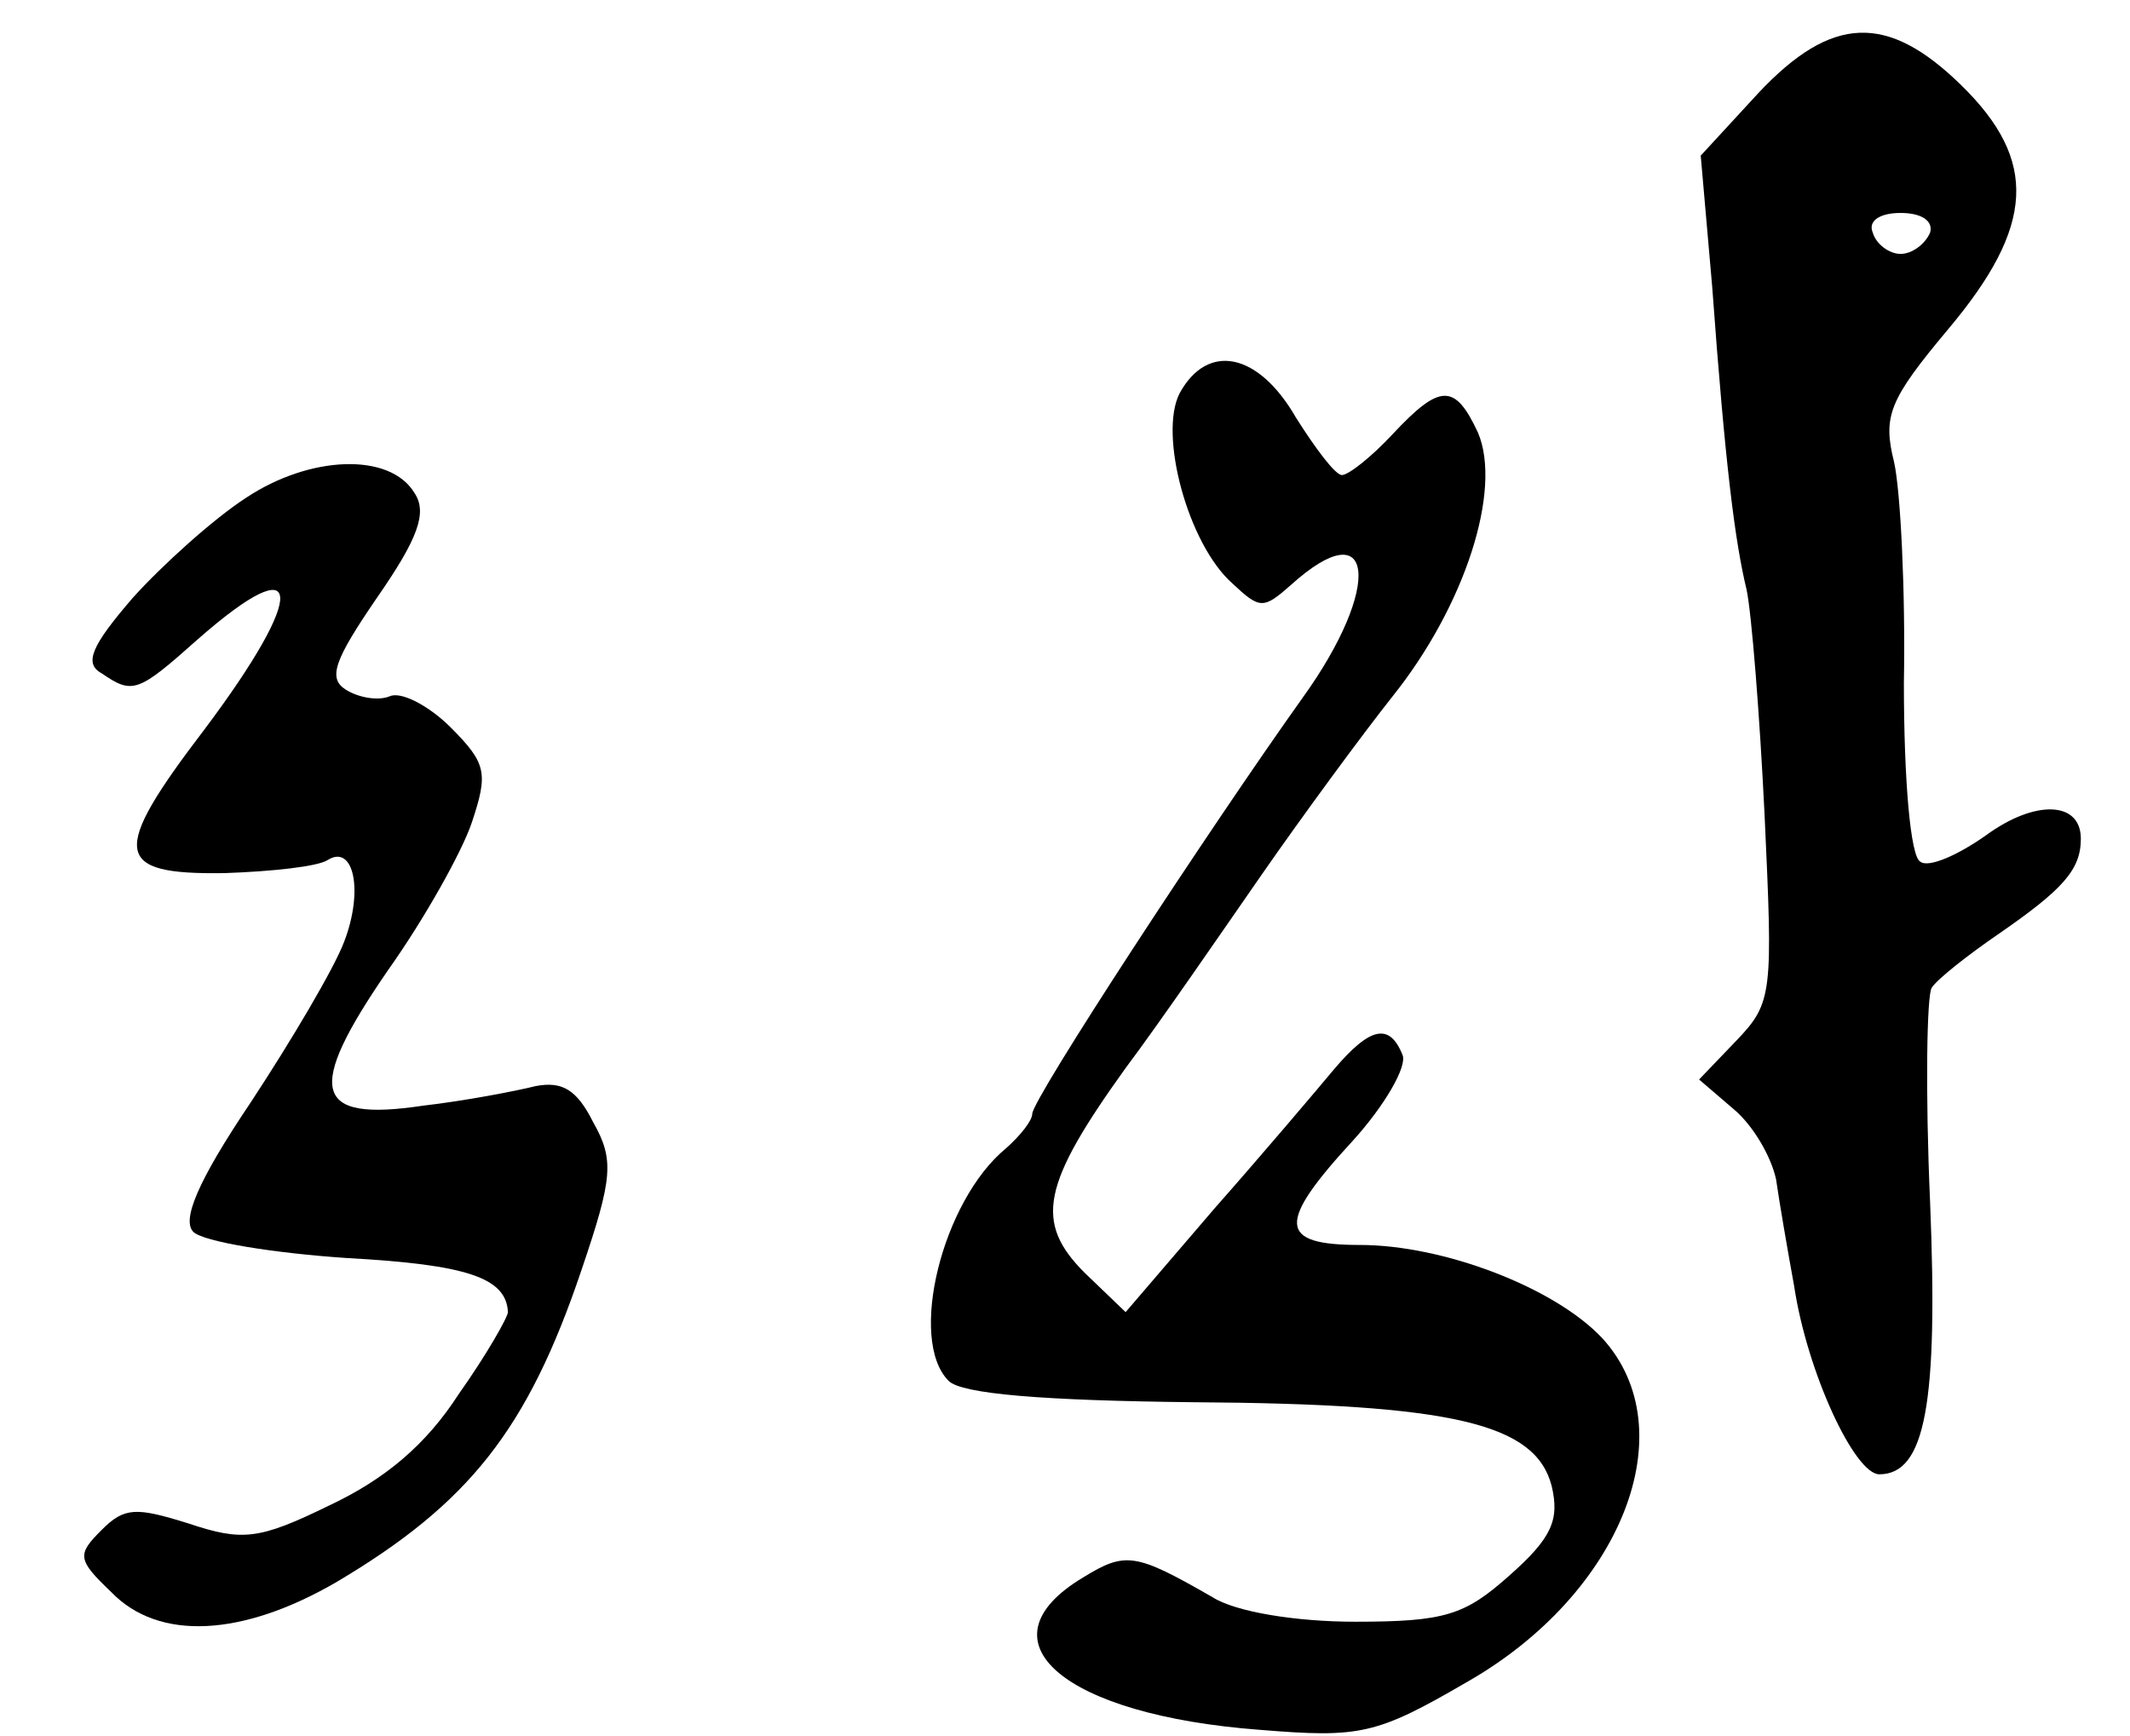
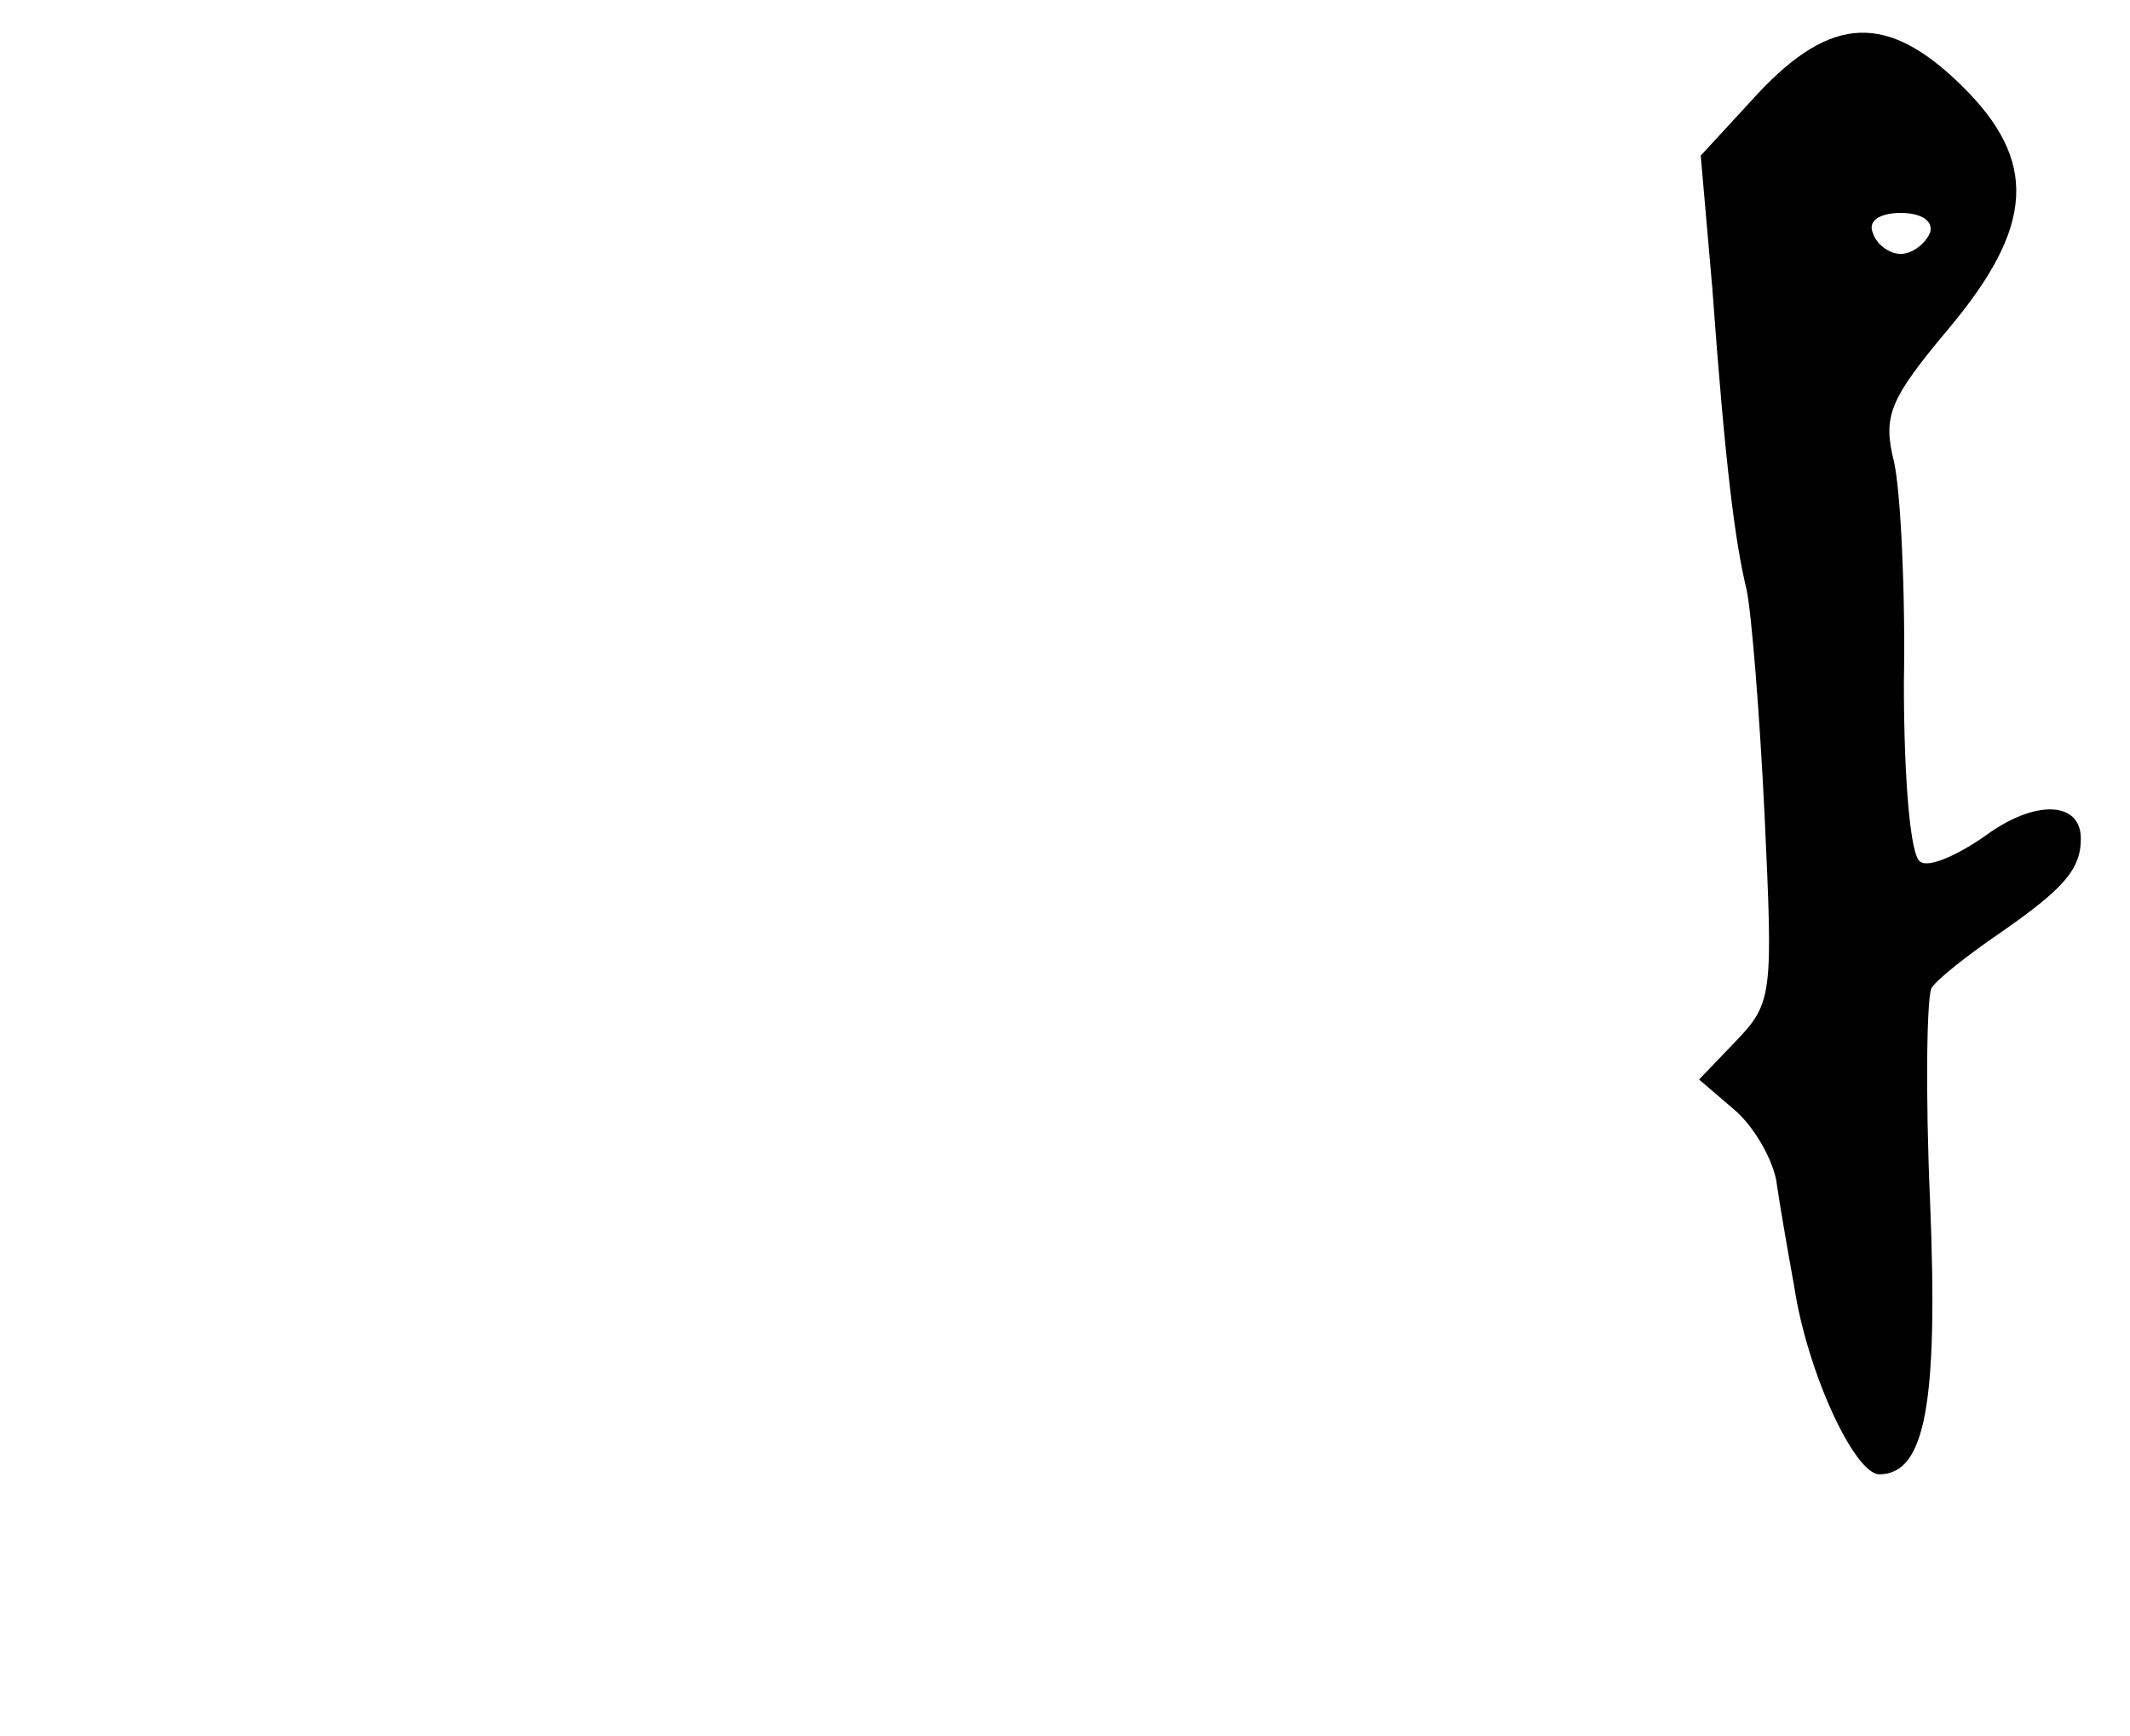
<svg xmlns="http://www.w3.org/2000/svg" version="1.0" width="130pt" height="106pt" viewBox="0 0 130 106" preserveAspectRatio="xMidYMid meet">
  <g transform="translate(0,106) scale(0.1,-0.1)" fill="#000000" stroke="none">
    <path d="M1073 1003 l-35 -38 7 -80 c8 -110 14 -156 21 -185 3 -14 8 -76 11 -138 5 -108 5 -114 -17 -137 l-23 -24 21 -18 c12 -10 23 -29 26 -43 2 -14 7 -43 11 -65 8 -53 37 -115 52 -115 28 0 36 43 31 166 -3 68 -2 127 1 131 3 5 22 20 41 33 39 27 50 39 50 58 0 23 -28 24 -58 2 -17 -12 -35 -20 -40 -16 -6 3 -10 50 -10 109 1 56 -2 117 -6 135 -7 28 -3 38 33 81 53 63 55 103 8 149 -45 44 -79 43 -124 -5z m105 -85 c-3 -7 -11 -13 -18 -13 -7 0 -15 6 -17 13 -3 7 4 12 17 12 13 0 20 -5 18 -12z" />
-     <path d="M720 820 c-13 -25 5 -92 32 -116 17 -16 19 -16 36 -1 51 46 56 -1 7 -69 -57 -80 -165 -245 -165 -254 0 -4 -7 -13 -16 -21 -39 -32 -60 -117 -35 -142 8 -8 58 -12 149 -13 159 -1 209 -13 219 -51 5 -21 0 -32 -26 -55 -27 -24 -39 -28 -94 -28 -36 0 -73 6 -87 15 -47 27 -53 28 -79 12 -65 -39 -12 -84 108 -93 61 -5 71 -3 126 29 95 54 134 154 83 210 -29 31 -97 57 -148 57 -50 0 -51 13 -4 64 19 21 33 45 30 52 -8 20 -20 17 -42 -9 -10 -12 -43 -51 -73 -85 l-54 -63 -25 24 c-31 31 -26 54 25 125 21 28 58 82 83 118 25 36 61 85 80 109 44 55 67 126 52 161 -14 30 -23 30 -52 -1 -13 -14 -27 -25 -31 -25 -4 0 -16 16 -28 35 -23 40 -54 46 -71 15z" />
-     <path d="M150 756 c-20 -13 -51 -41 -69 -61 -25 -29 -30 -40 -19 -46 19 -13 22 -12 59 21 65 57 67 29 4 -55 -58 -76 -56 -89 12 -88 29 1 57 4 63 8 16 10 22 -19 10 -50 -6 -16 -32 -60 -57 -98 -33 -49 -42 -72 -35 -79 6 -6 49 -13 94 -16 73 -4 97 -12 98 -33 0 -3 -13 -26 -30 -50 -20 -31 -45 -52 -79 -68 -43 -21 -53 -22 -86 -11 -32 10 -39 10 -53 -4 -15 -15 -15 -18 6 -38 29 -30 80 -27 137 6 81 48 117 93 150 191 19 56 20 67 7 90 -10 20 -19 25 -35 22 -12 -3 -43 -9 -69 -12 -67 -10 -72 9 -21 83 22 31 45 72 51 90 10 30 9 36 -13 58 -13 13 -30 22 -37 19 -7 -3 -19 -1 -27 4 -11 7 -7 18 19 56 25 36 31 52 23 64 -15 25 -64 23 -103 -3z" />
  </g>
</svg>